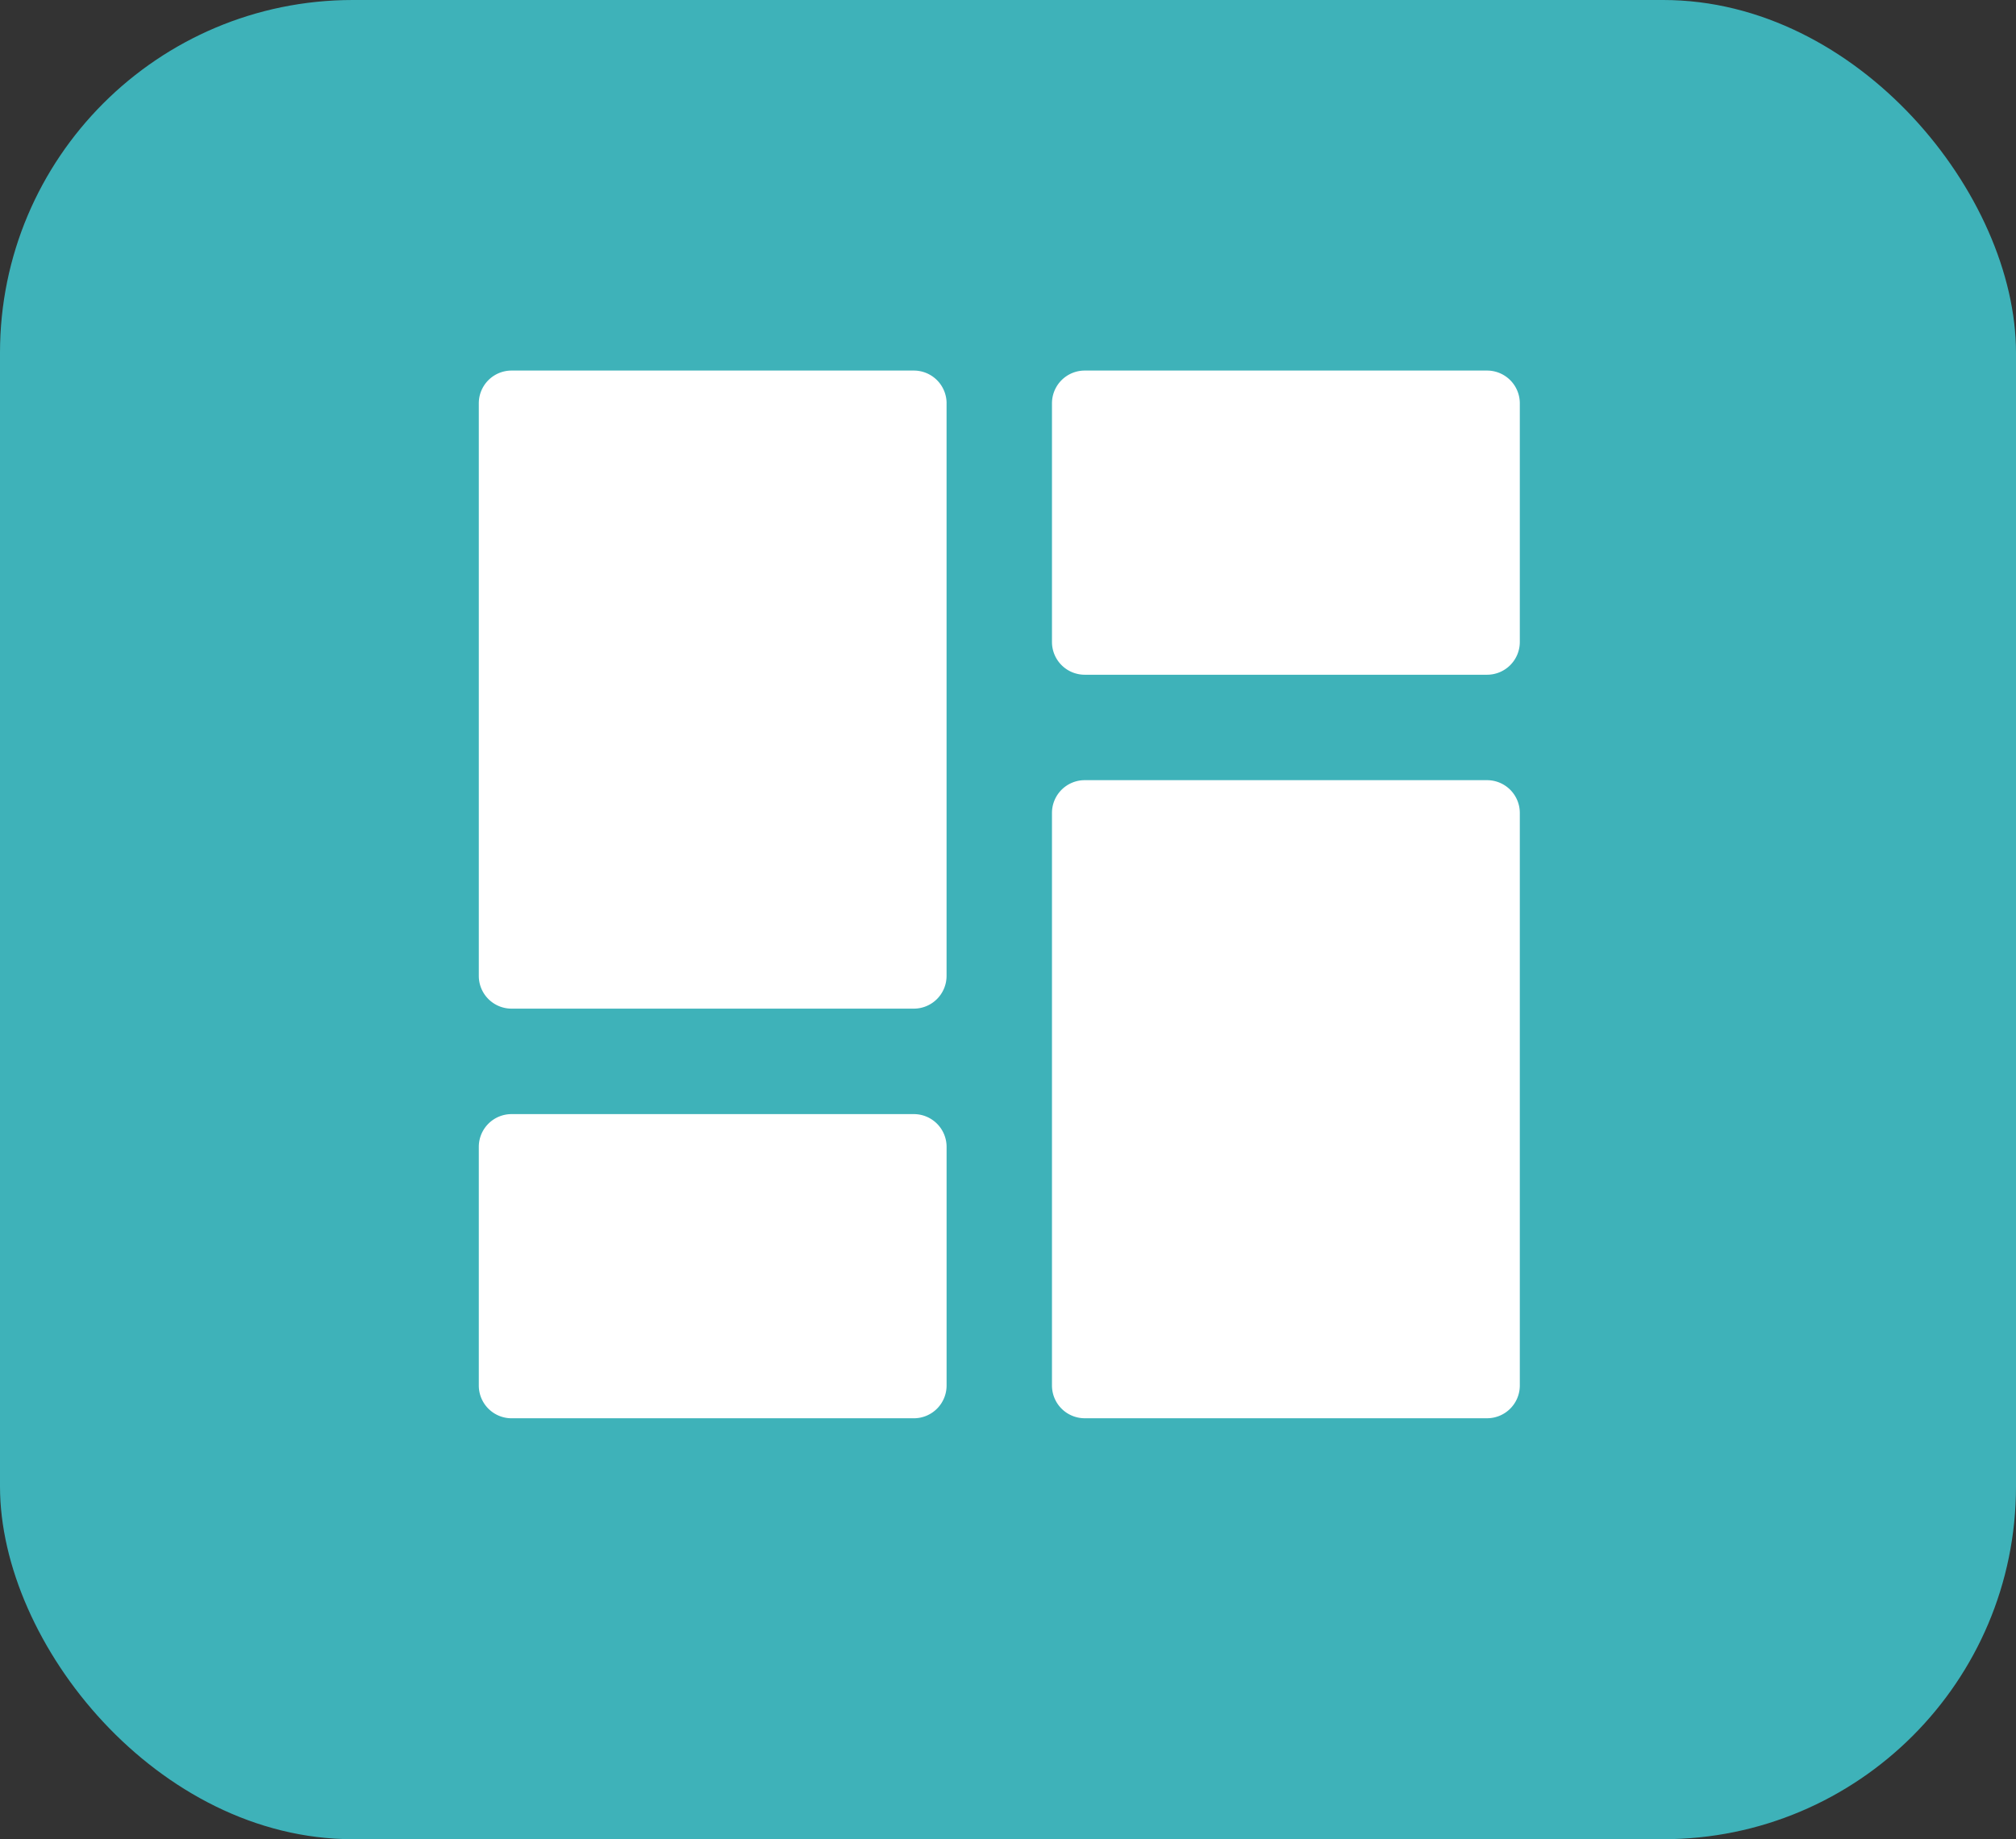
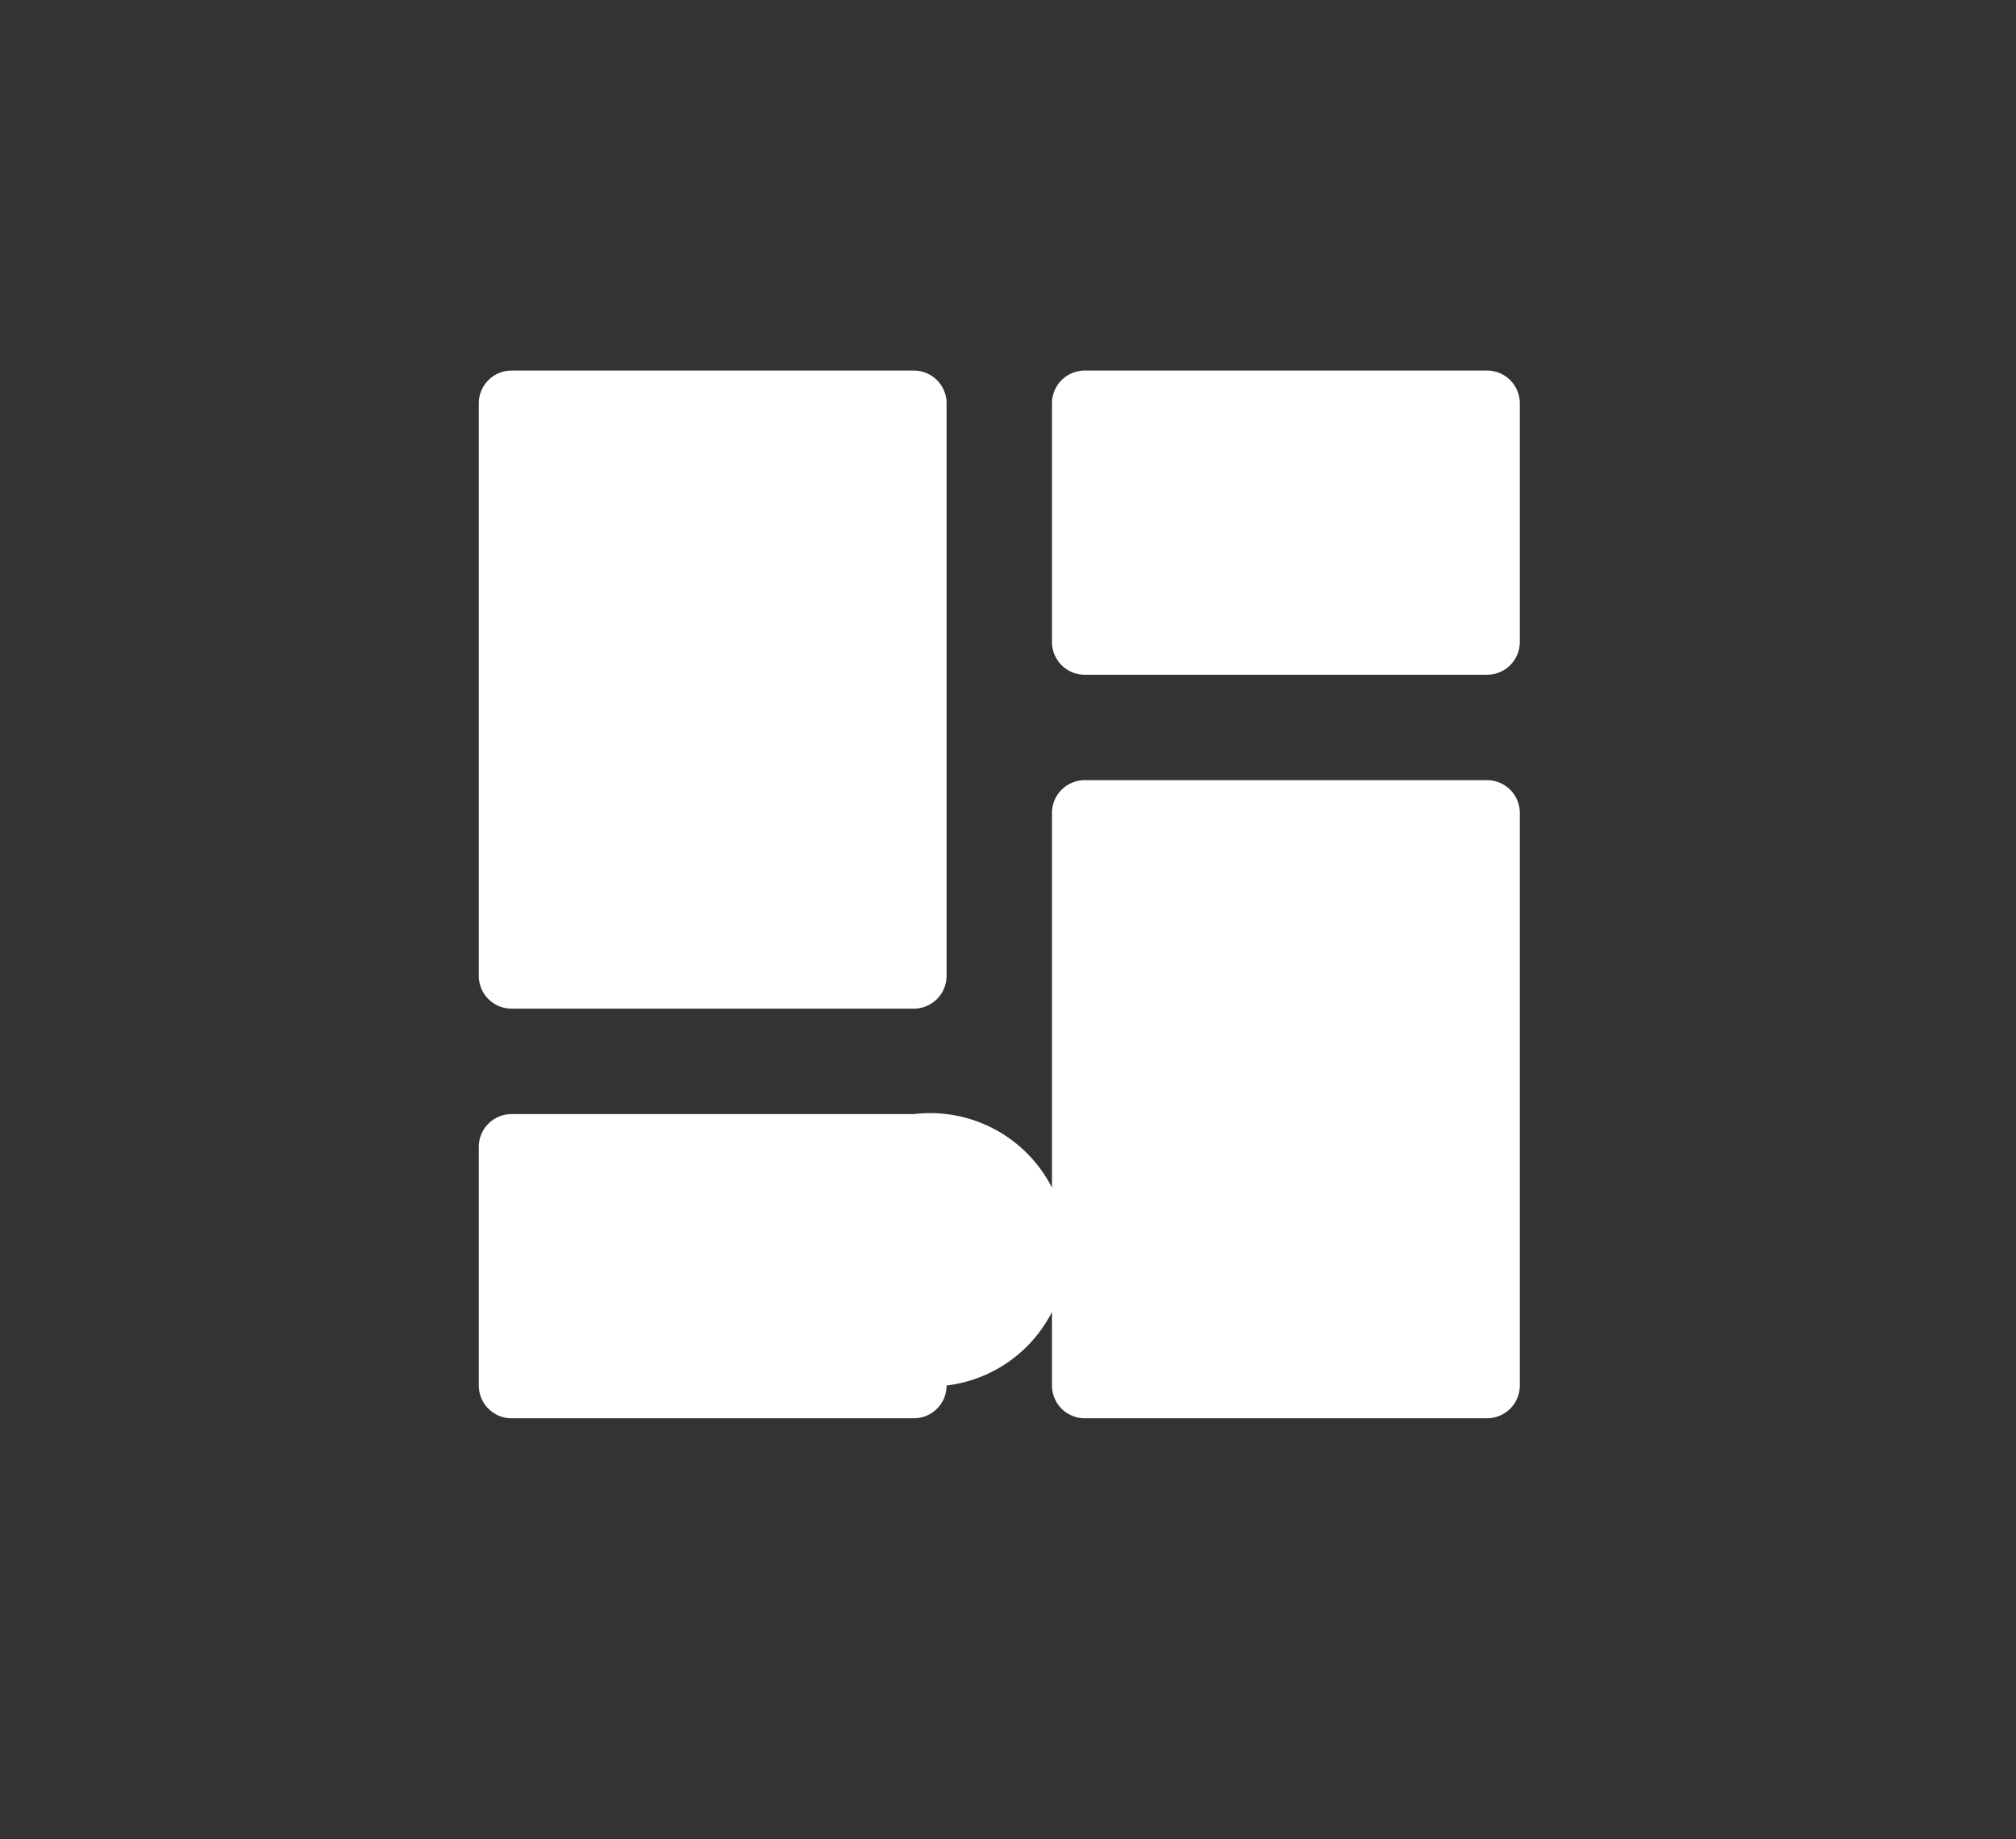
<svg xmlns="http://www.w3.org/2000/svg" width="80" height="73" viewBox="0 0 80 73">
  <rect x="0" y="0" width="80" height="73" fill="#333333" stroke="none" />
  <defs>
    <clipPath id="clip-Más_datos_relevantes">
      <rect width="80" height="73" />
    </clipPath>
  </defs>
  <g id="Más_datos_relevantes" data-name="Más datos relevantes" clip-path="url(#clip-Más_datos_relevantes)">
-     <rect id="Rectángulo_11939" data-name="Rectángulo 11939" width="80" height="73" rx="14" fill="#3eb2b9" />
-     <path id="layout_12226209" d="M20.252,1.288V24.014a1.3,1.3,0,0,1-1.3,1.3H2.99a1.3,1.3,0,0,1-1.3-1.3V1.288a1.3,1.3,0,0,1,1.3-1.3H18.953a1.3,1.3,0,0,1,1.3,1.3ZM18.953,29.5H2.99a1.3,1.3,0,0,0-1.3,1.3v9.473a1.3,1.3,0,0,0,1.3,1.3H18.953a1.3,1.3,0,0,0,1.3-1.3V30.8A1.3,1.3,0,0,0,18.953,29.5ZM41.7,16.246H25.735a1.3,1.3,0,0,0-1.3,1.3V40.272a1.3,1.3,0,0,0,1.3,1.3H41.7a1.3,1.3,0,0,0,1.3-1.3V17.545A1.3,1.3,0,0,0,41.7,16.246Zm0-16.258H25.735a1.3,1.3,0,0,0-1.3,1.3v9.473a1.3,1.3,0,0,0,1.3,1.3H41.7a1.3,1.3,0,0,0,1.3-1.3V1.288a1.3,1.3,0,0,0-1.3-1.3Z" transform="translate(17.31 14.72)" fill="#fff" />
+     <path id="layout_12226209" d="M20.252,1.288V24.014a1.3,1.3,0,0,1-1.3,1.3H2.99a1.3,1.3,0,0,1-1.3-1.3V1.288a1.3,1.3,0,0,1,1.3-1.3H18.953a1.3,1.3,0,0,1,1.3,1.3ZM18.953,29.5H2.99a1.3,1.3,0,0,0-1.3,1.3v9.473a1.3,1.3,0,0,0,1.3,1.3H18.953a1.3,1.3,0,0,0,1.3-1.3A1.3,1.3,0,0,0,18.953,29.5ZM41.7,16.246H25.735a1.3,1.3,0,0,0-1.3,1.3V40.272a1.3,1.3,0,0,0,1.3,1.3H41.7a1.3,1.3,0,0,0,1.3-1.3V17.545A1.3,1.3,0,0,0,41.7,16.246Zm0-16.258H25.735a1.3,1.3,0,0,0-1.3,1.3v9.473a1.3,1.3,0,0,0,1.3,1.3H41.7a1.3,1.3,0,0,0,1.3-1.3V1.288a1.3,1.3,0,0,0-1.3-1.3Z" transform="translate(17.31 14.72)" fill="#fff" />
  </g>
</svg>